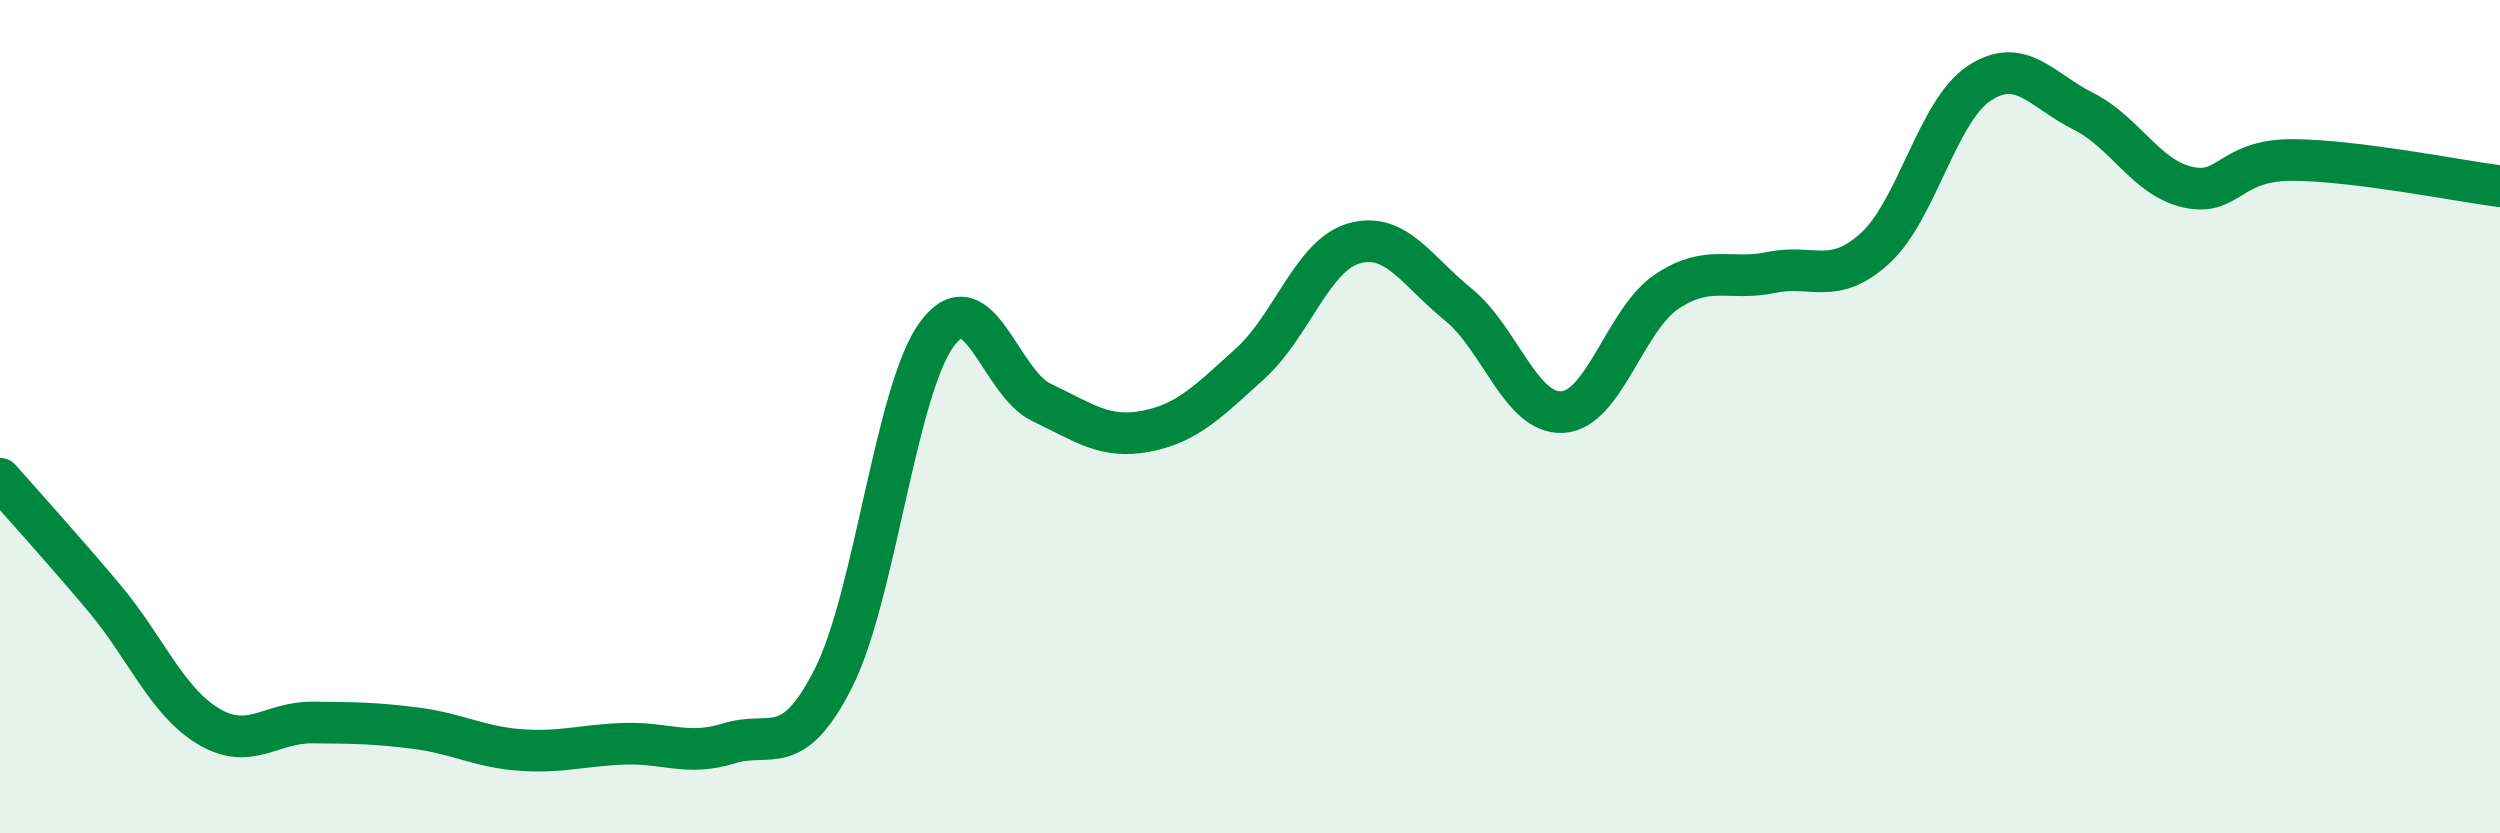
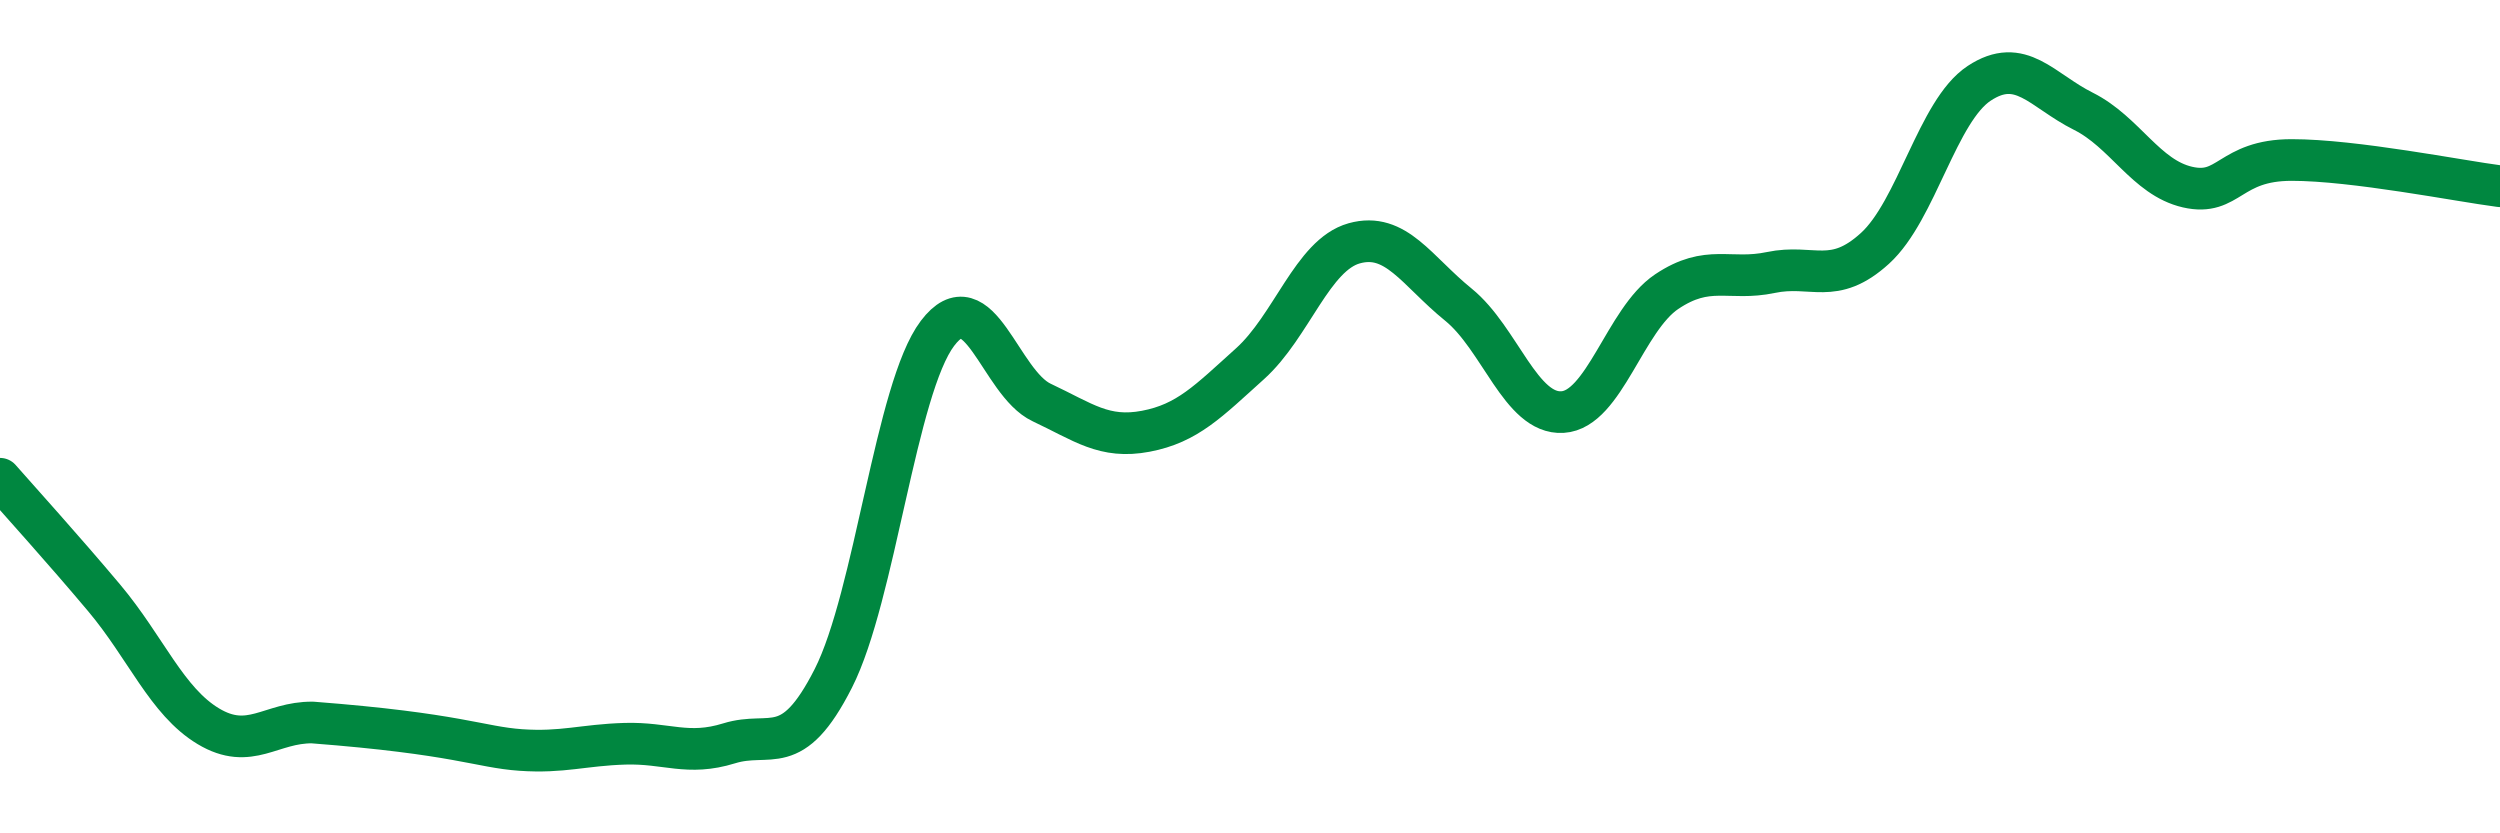
<svg xmlns="http://www.w3.org/2000/svg" width="60" height="20" viewBox="0 0 60 20">
-   <path d="M 0,11.49 C 0.5,12.06 1.5,13.16 2.5,14.35 C 3.5,15.54 4,16.83 5,17.43 C 6,18.03 6.5,17.33 7.5,17.34 C 8.5,17.35 9,17.35 10,17.48 C 11,17.61 11.5,17.93 12.5,18 C 13.5,18.07 14,17.88 15,17.85 C 16,17.82 16.5,18.15 17.5,17.84 C 18.5,17.53 19,18.25 20,16.28 C 21,14.31 21.5,9.32 22.5,8 C 23.5,6.68 24,9.19 25,9.66 C 26,10.13 26.5,10.54 27.5,10.35 C 28.5,10.16 29,9.63 30,8.73 C 31,7.83 31.5,6.12 32.5,5.84 C 33.5,5.56 34,6.5 35,7.31 C 36,8.12 36.5,9.95 37.5,9.89 C 38.5,9.83 39,7.67 40,7 C 41,6.33 41.5,6.75 42.5,6.54 C 43.5,6.33 44,6.87 45,5.96 C 46,5.05 46.5,2.66 47.5,2 C 48.5,1.34 49,2.17 50,2.67 C 51,3.17 51.5,4.26 52.5,4.49 C 53.5,4.72 53.5,3.84 55,3.84 C 56.5,3.84 59,4.34 60,4.47L60 20L0 20Z" fill="#008740" opacity="0.1" stroke-linecap="round" stroke-linejoin="round" />
-   <path d="M 0,11.49 C 0.5,12.06 1.5,13.16 2.5,14.35 C 3.5,15.54 4,16.83 5,17.43 C 6,18.03 6.5,17.33 7.5,17.34 C 8.5,17.35 9,17.35 10,17.48 C 11,17.61 11.5,17.93 12.5,18 C 13.5,18.07 14,17.88 15,17.85 C 16,17.82 16.5,18.15 17.5,17.84 C 18.5,17.53 19,18.25 20,16.28 C 21,14.31 21.5,9.32 22.5,8 C 23.5,6.68 24,9.19 25,9.66 C 26,10.13 26.5,10.54 27.5,10.35 C 28.5,10.16 29,9.63 30,8.73 C 31,7.83 31.5,6.12 32.5,5.84 C 33.5,5.56 34,6.5 35,7.31 C 36,8.12 36.5,9.95 37.5,9.89 C 38.5,9.83 39,7.67 40,7 C 41,6.33 41.5,6.75 42.5,6.54 C 43.5,6.33 44,6.87 45,5.96 C 46,5.05 46.5,2.66 47.5,2 C 48.5,1.34 49,2.17 50,2.67 C 51,3.17 51.5,4.26 52.5,4.49 C 53.5,4.72 53.5,3.84 55,3.84 C 56.5,3.84 59,4.34 60,4.47" stroke="#008740" stroke-width="1" fill="none" stroke-linecap="round" stroke-linejoin="round" />
+   <path d="M 0,11.49 C 0.5,12.06 1.5,13.16 2.5,14.35 C 3.5,15.54 4,16.83 5,17.43 C 6,18.03 6.5,17.33 7.5,17.34 C 11,17.61 11.5,17.93 12.5,18 C 13.5,18.07 14,17.88 15,17.85 C 16,17.82 16.5,18.15 17.5,17.84 C 18.5,17.53 19,18.25 20,16.28 C 21,14.31 21.5,9.32 22.5,8 C 23.5,6.68 24,9.19 25,9.66 C 26,10.13 26.5,10.54 27.5,10.35 C 28.5,10.16 29,9.63 30,8.73 C 31,7.83 31.5,6.12 32.5,5.84 C 33.5,5.56 34,6.5 35,7.31 C 36,8.12 36.5,9.95 37.5,9.89 C 38.5,9.83 39,7.67 40,7 C 41,6.33 41.5,6.75 42.5,6.54 C 43.5,6.33 44,6.87 45,5.96 C 46,5.05 46.5,2.66 47.5,2 C 48.5,1.34 49,2.17 50,2.67 C 51,3.17 51.5,4.26 52.5,4.49 C 53.5,4.72 53.5,3.84 55,3.84 C 56.5,3.84 59,4.34 60,4.47" stroke="#008740" stroke-width="1" fill="none" stroke-linecap="round" stroke-linejoin="round" />
</svg>